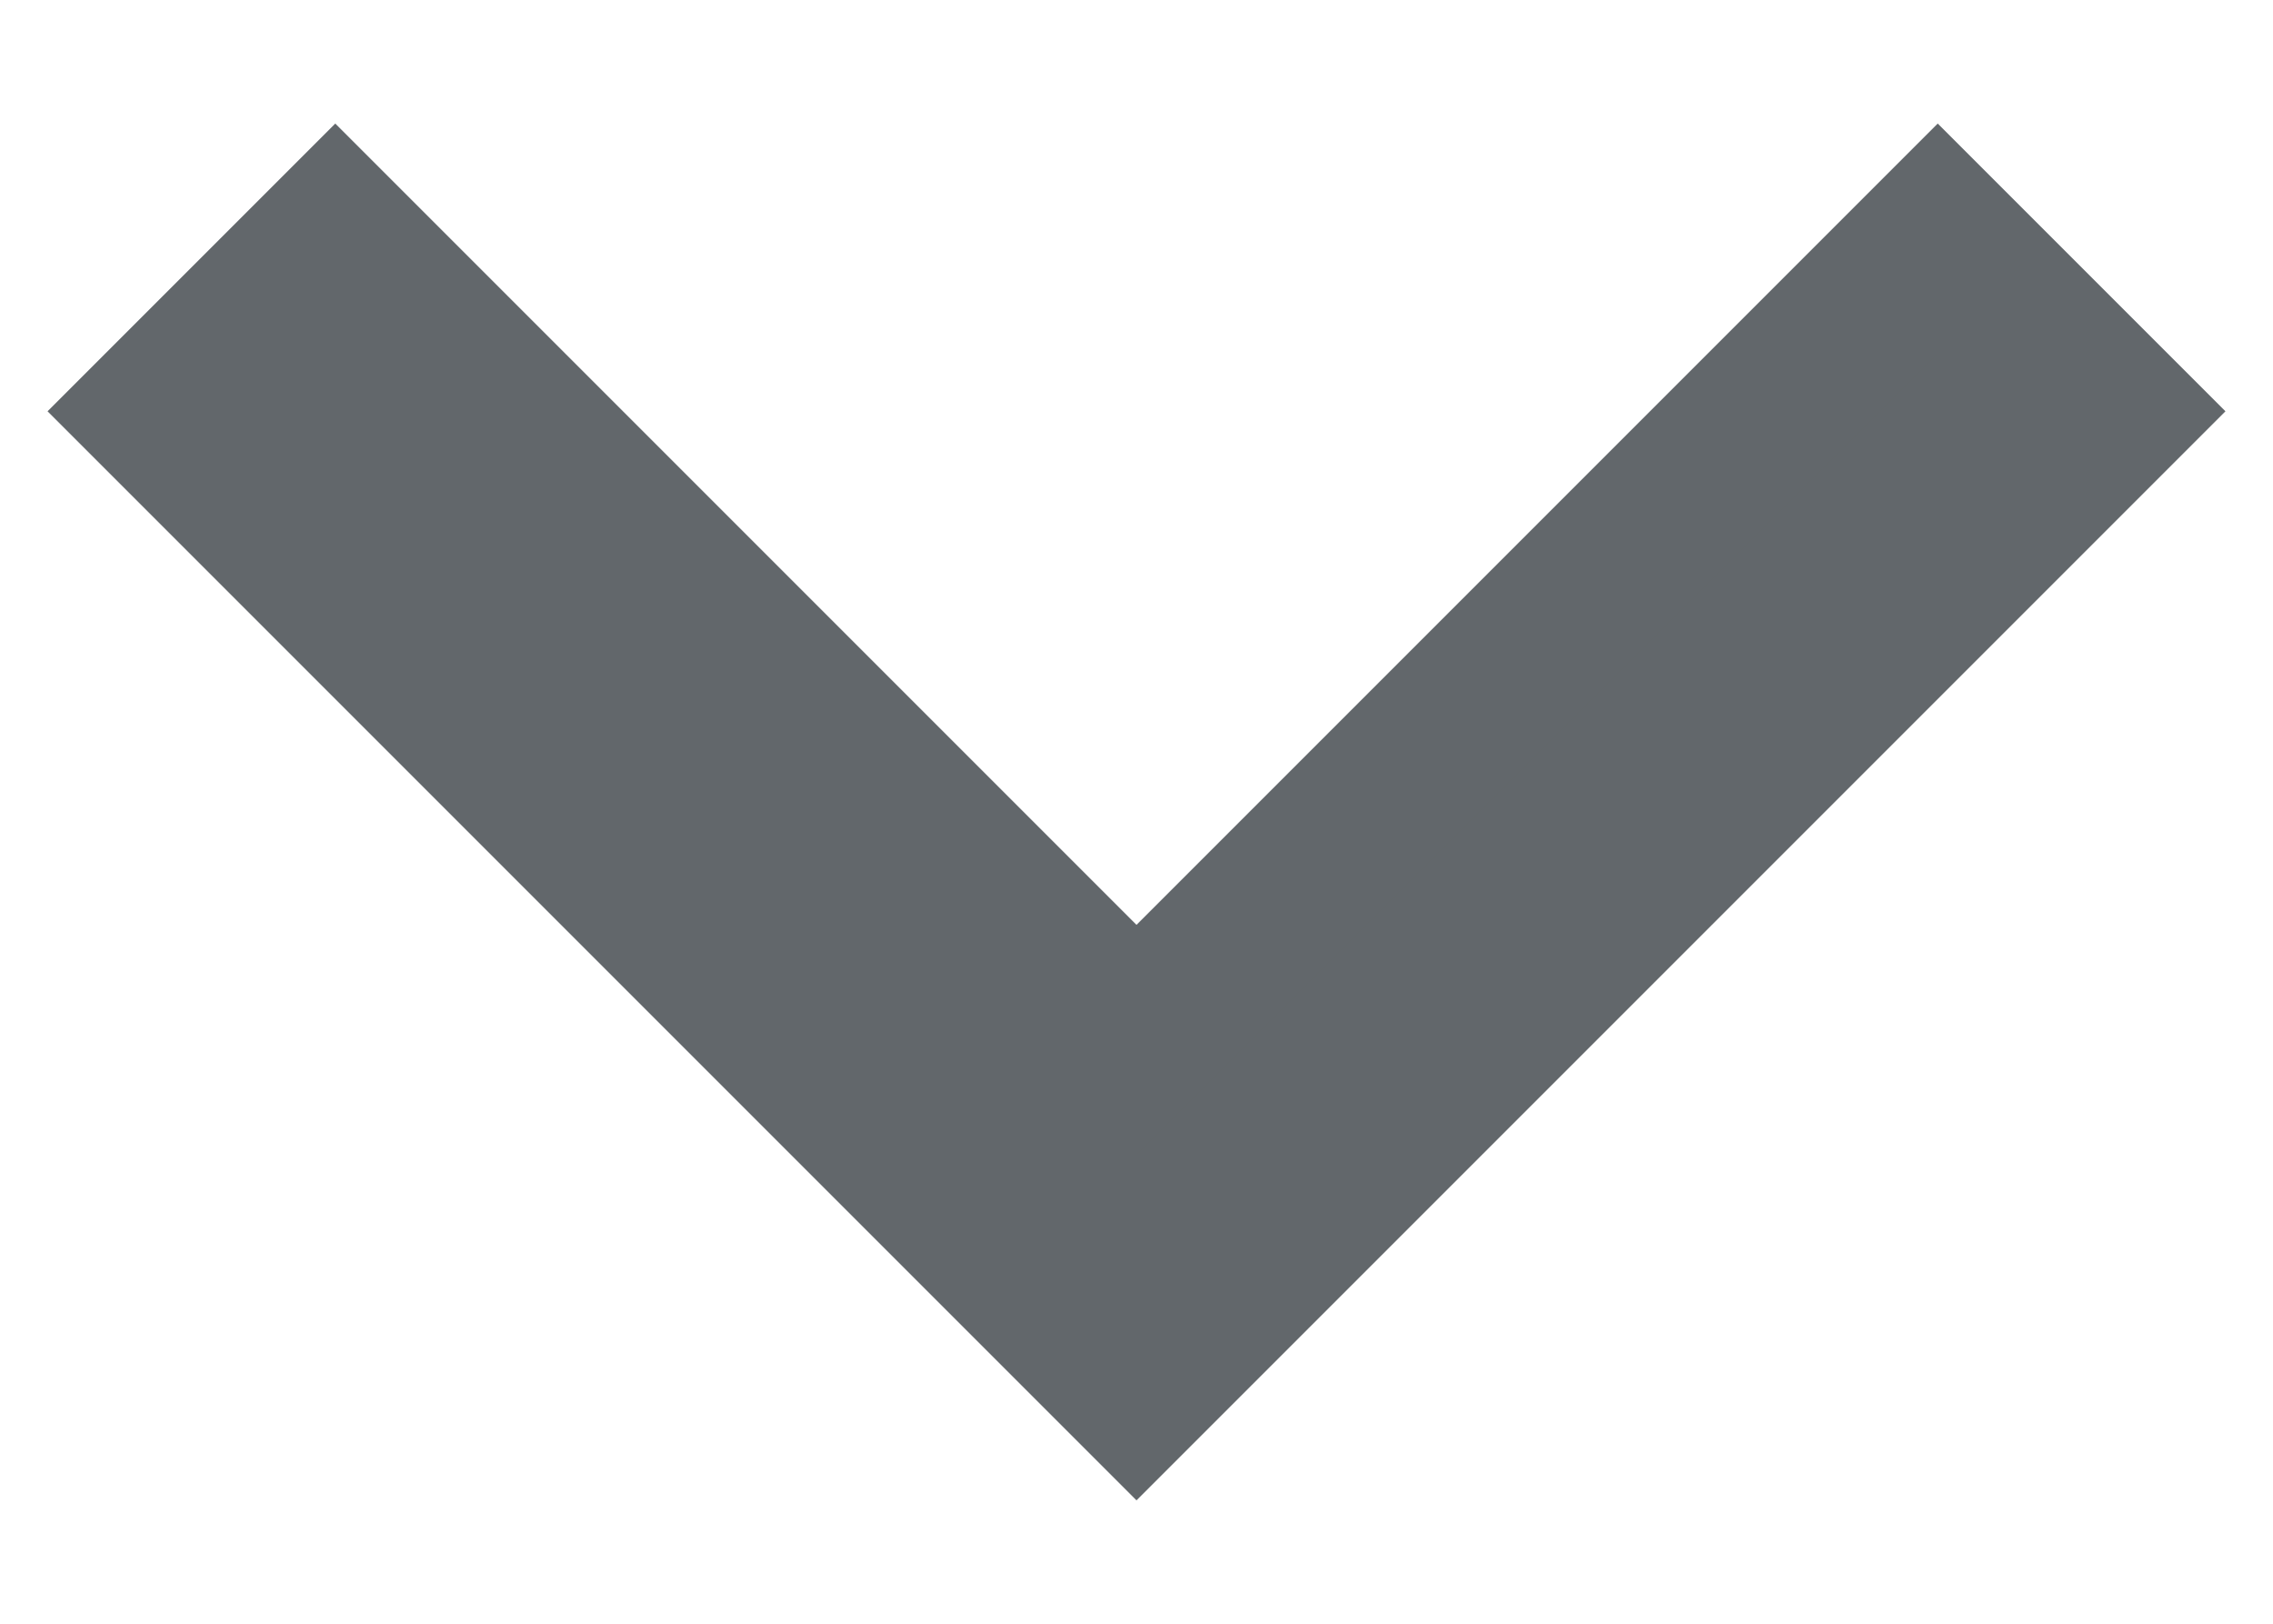
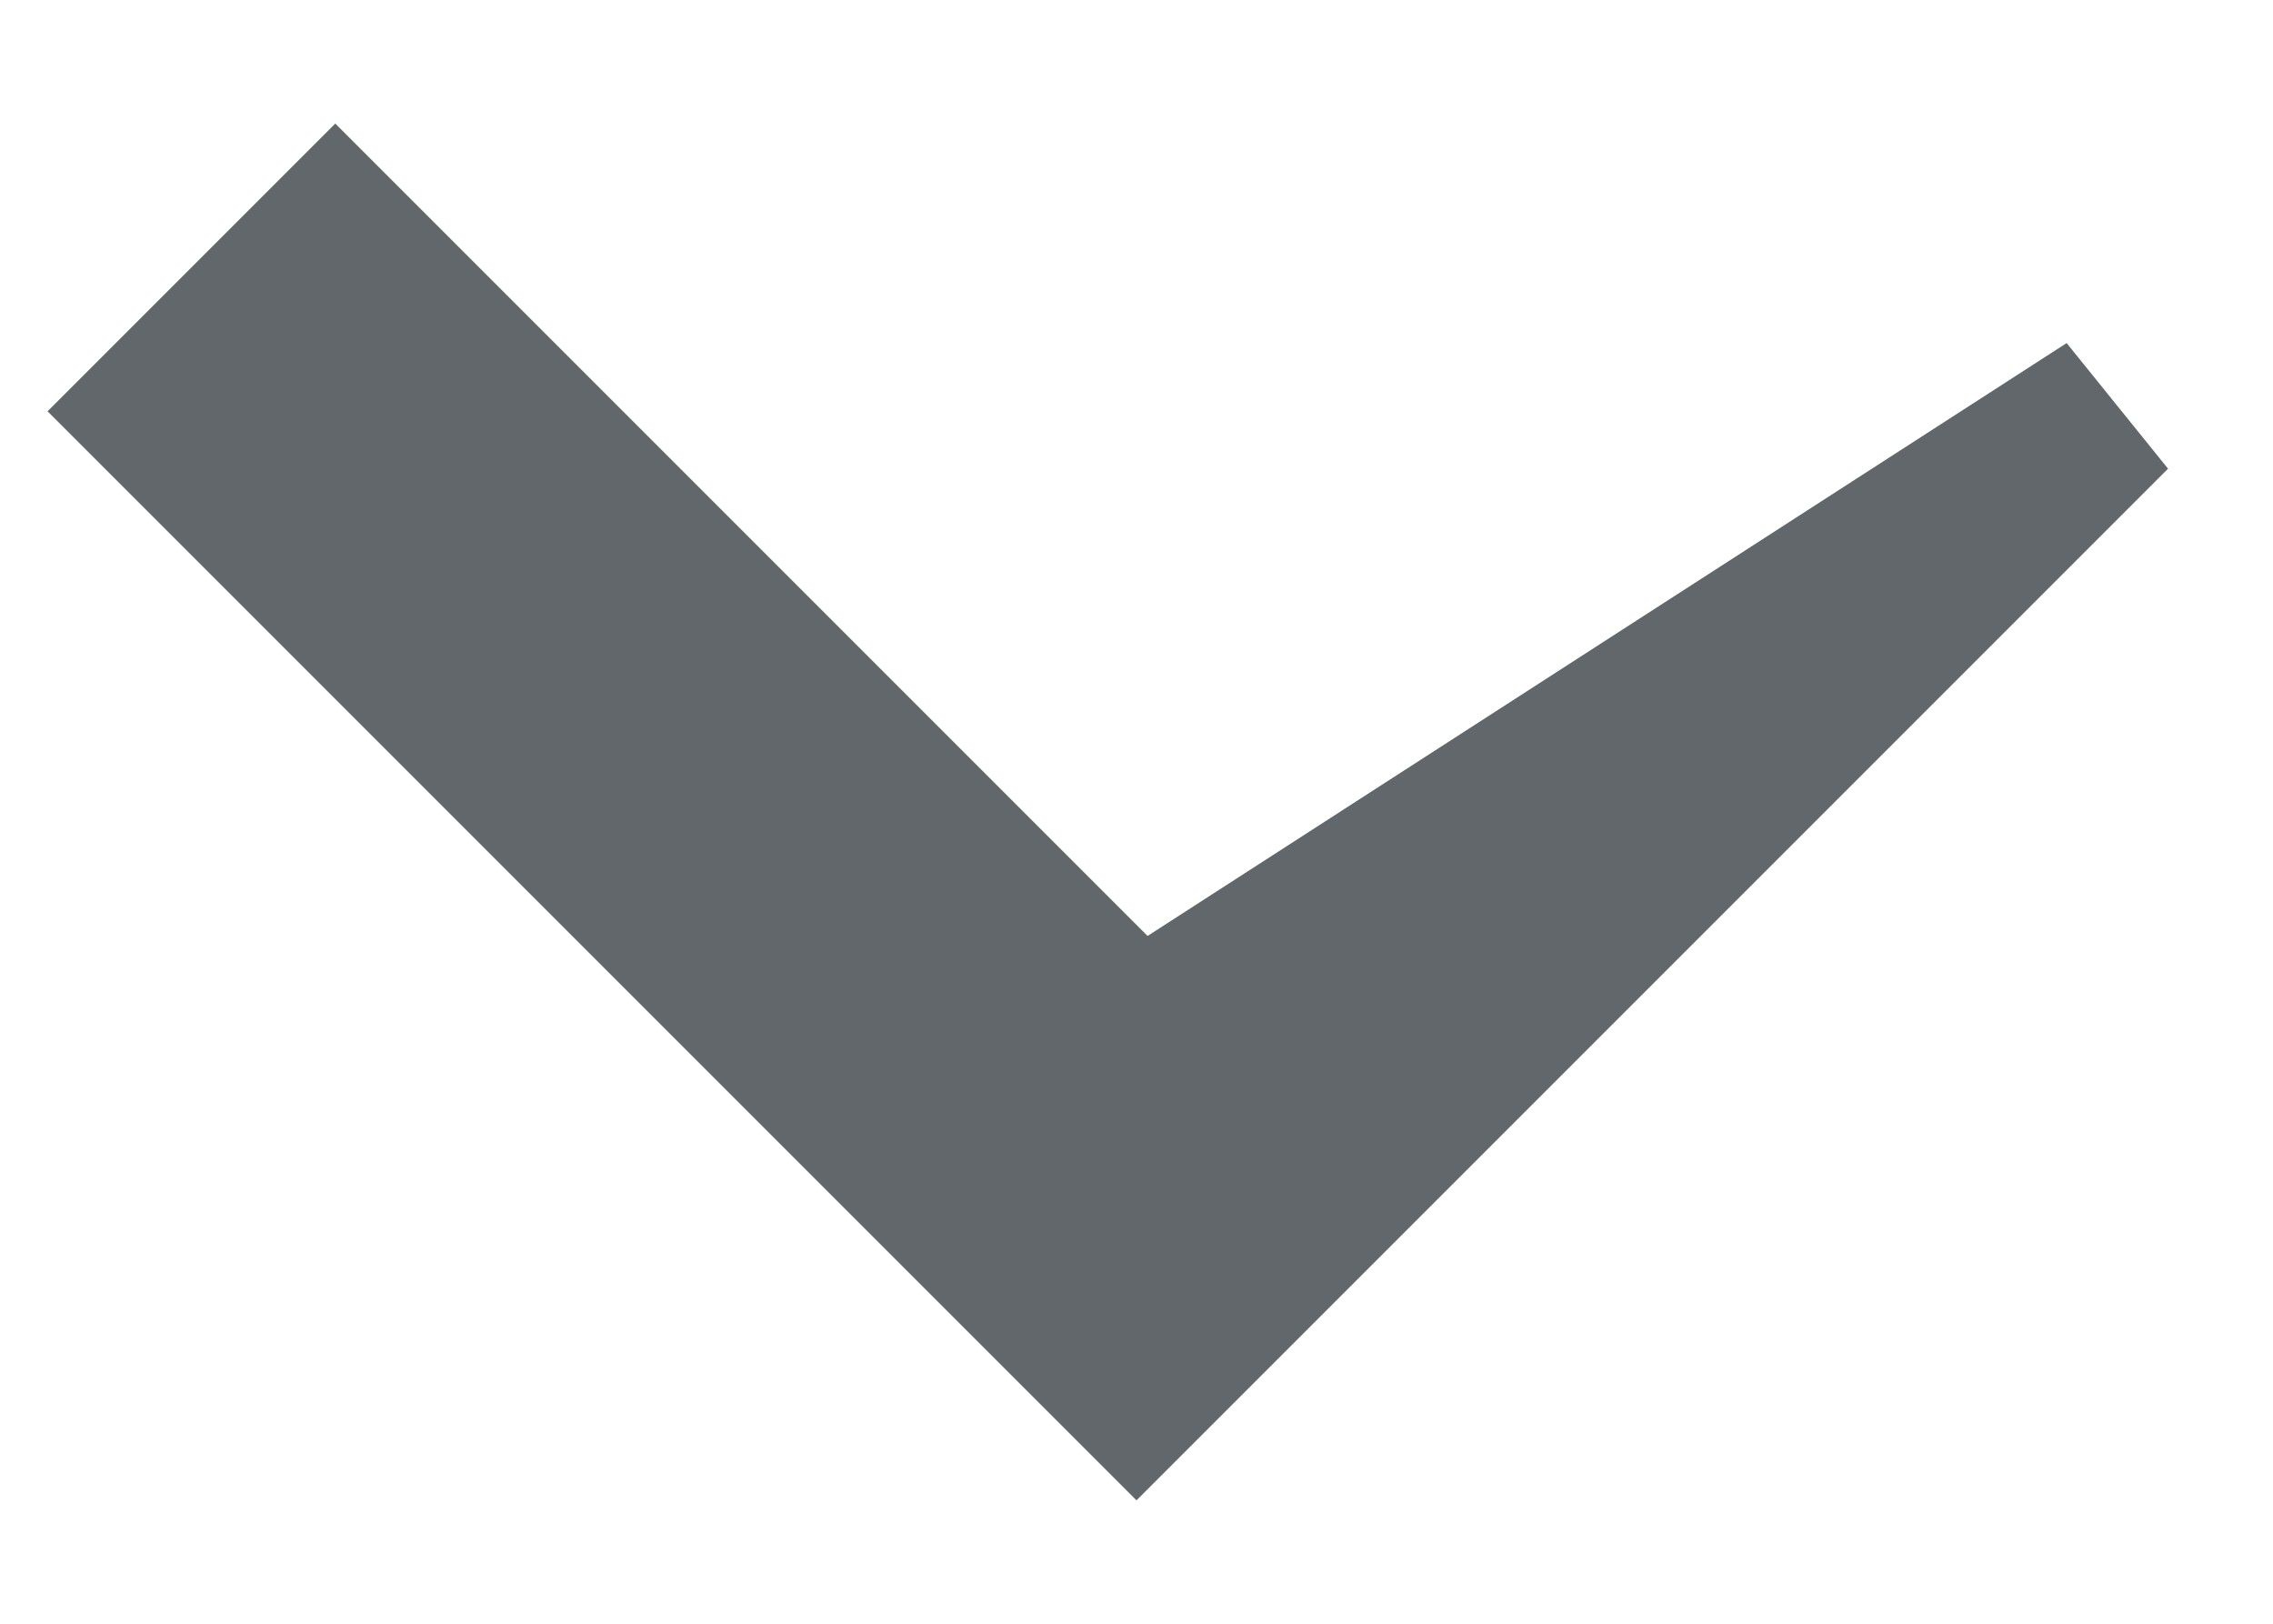
<svg xmlns="http://www.w3.org/2000/svg" width="14" height="10" viewBox="0 0 14 10" fill="none">
-   <path id="arrow_forward_ios" d="M1 2.533L2.065 1.468L7 6.403L11.935 1.468L13 2.533L7 8.533L1 2.533Z" fill="#62676B" stroke="#62676B" />
+   <path id="arrow_forward_ios" d="M1 2.533L2.065 1.468L7 6.403L13 2.533L7 8.533L1 2.533Z" fill="#62676B" stroke="#62676B" />
</svg>